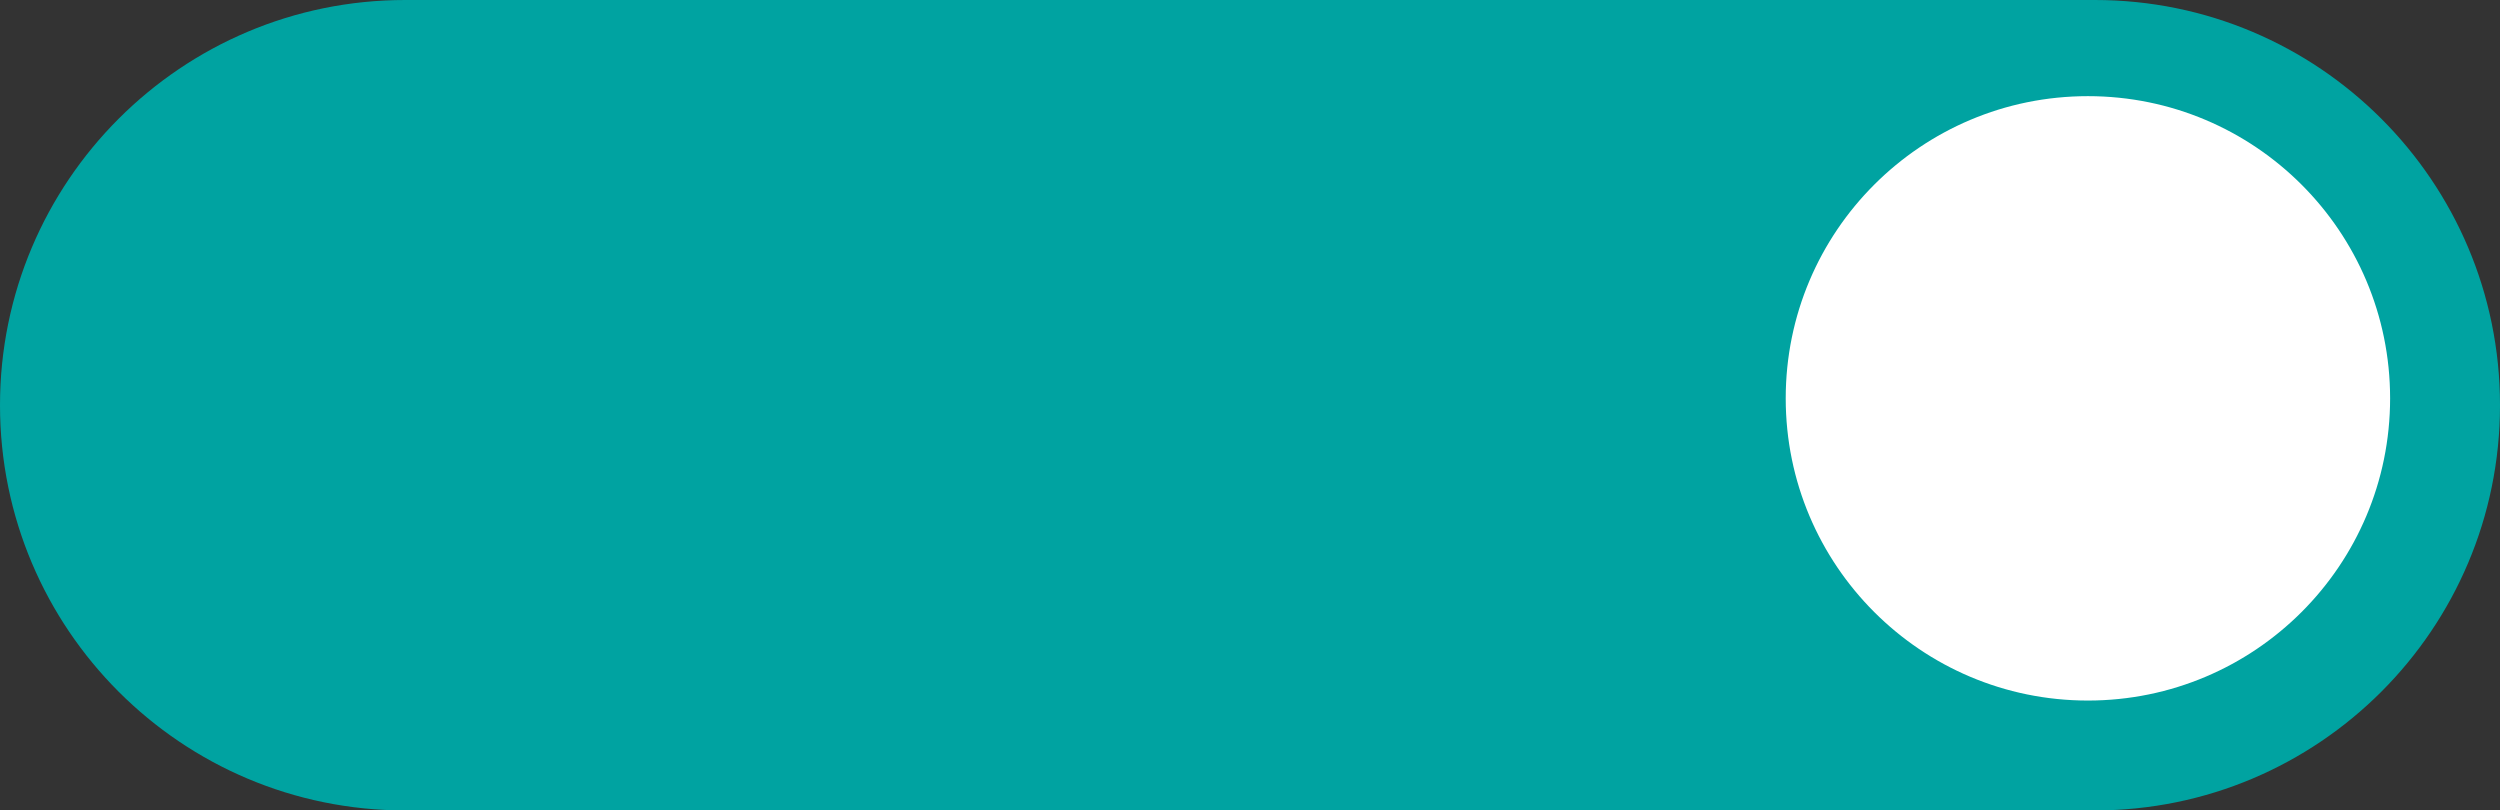
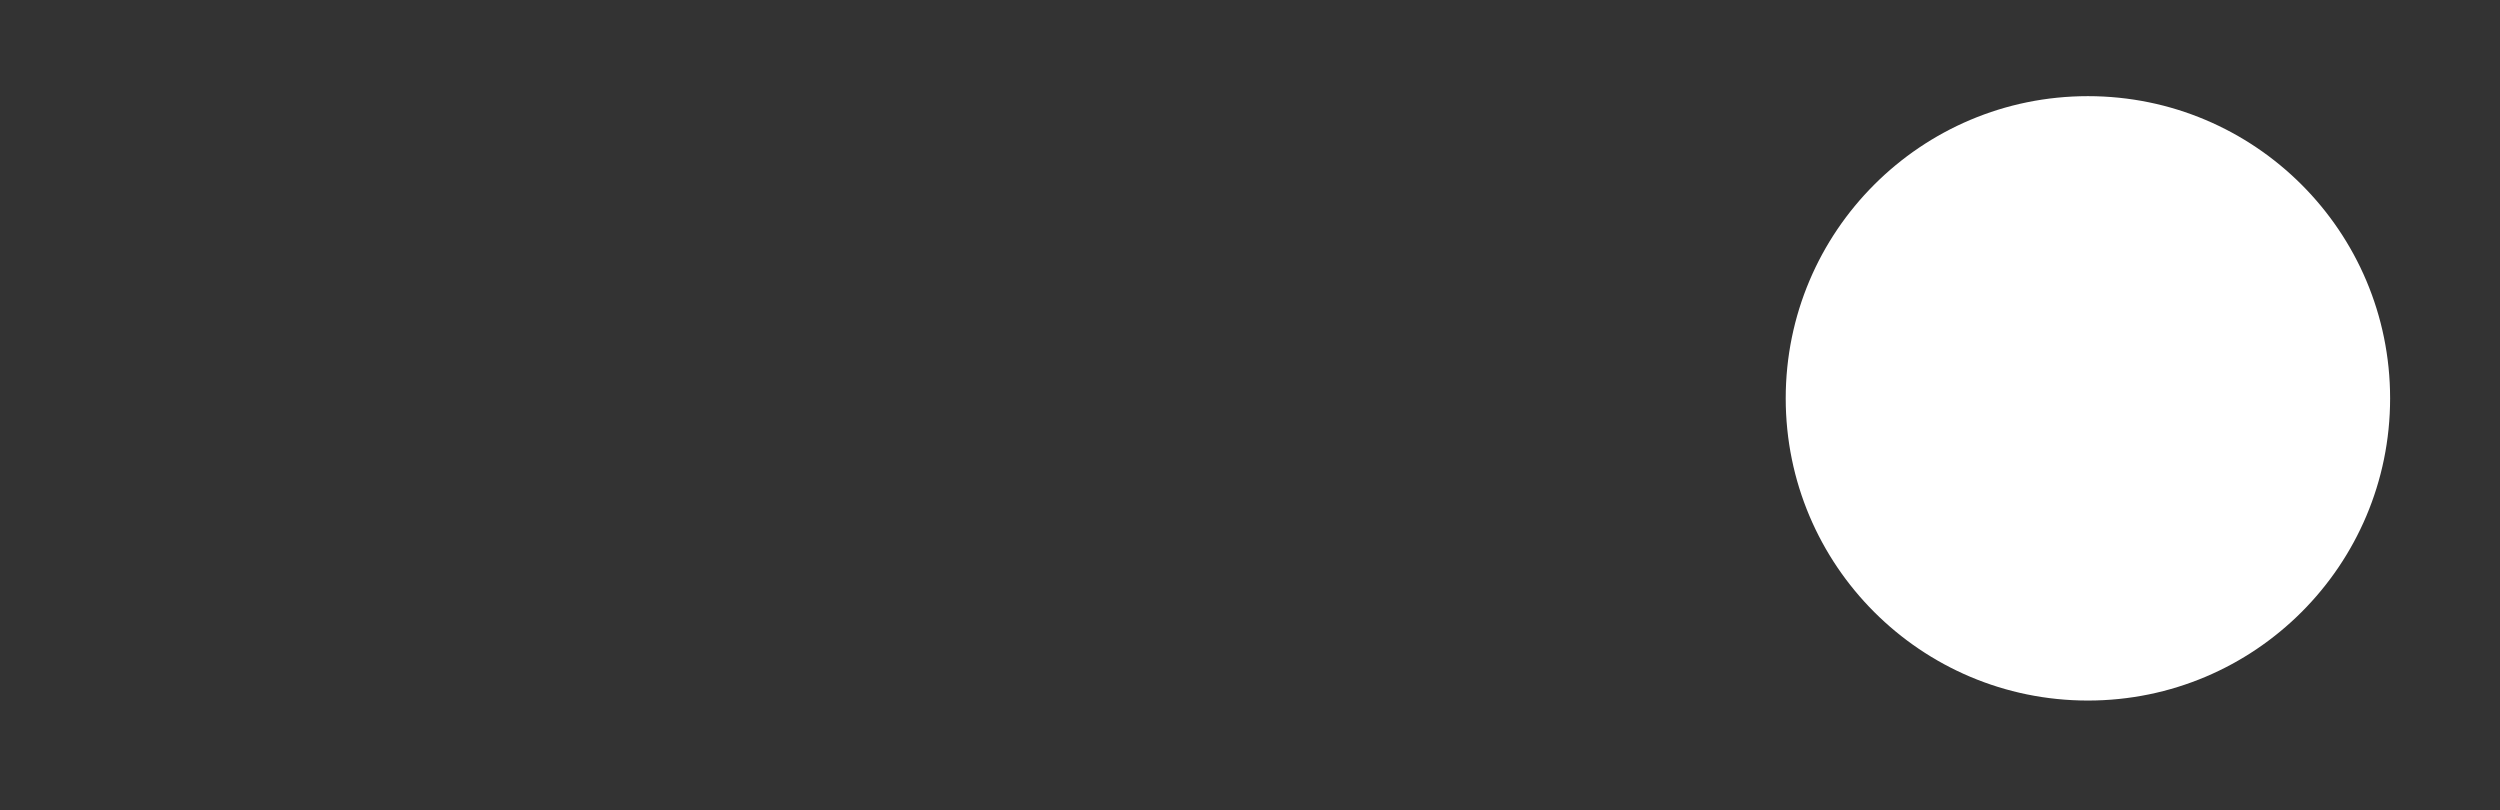
<svg xmlns="http://www.w3.org/2000/svg" width="182" height="59" xml:space="preserve" overflow="hidden">
  <rect width="100%" height="100%" fill="#333333" stroke="none" />
  <defs>
    <clipPath id="clip0">
      <rect x="127" y="1893" width="182" height="59" />
    </clipPath>
  </defs>
  <g clip-path="url(#clip0)" transform="translate(-127 -1893)">
-     <path d="M127 1922.5C127 1906.21 140.207 1893 156.5 1893L279.5 1893C295.792 1893 309 1906.21 309 1922.5L309 1922.5C309 1938.79 295.792 1952 279.5 1952L156.5 1952C140.207 1952 127 1938.79 127 1922.5Z" fill="#00A3A1" fill-rule="evenodd" />
-     <path d="M257 1922C257 1909.85 266.85 1900 279 1900 291.15 1900 301 1909.85 301 1922 301 1934.15 291.15 1944 279 1944 266.85 1944 257 1934.15 257 1922Z" fill="#FFFFFF" fill-rule="evenodd" />
+     <path d="M257 1922C257 1909.85 266.85 1900 279 1900 291.15 1900 301 1909.85 301 1922 301 1934.15 291.15 1944 279 1944 266.85 1944 257 1934.15 257 1922" fill="#FFFFFF" fill-rule="evenodd" />
  </g>
</svg>